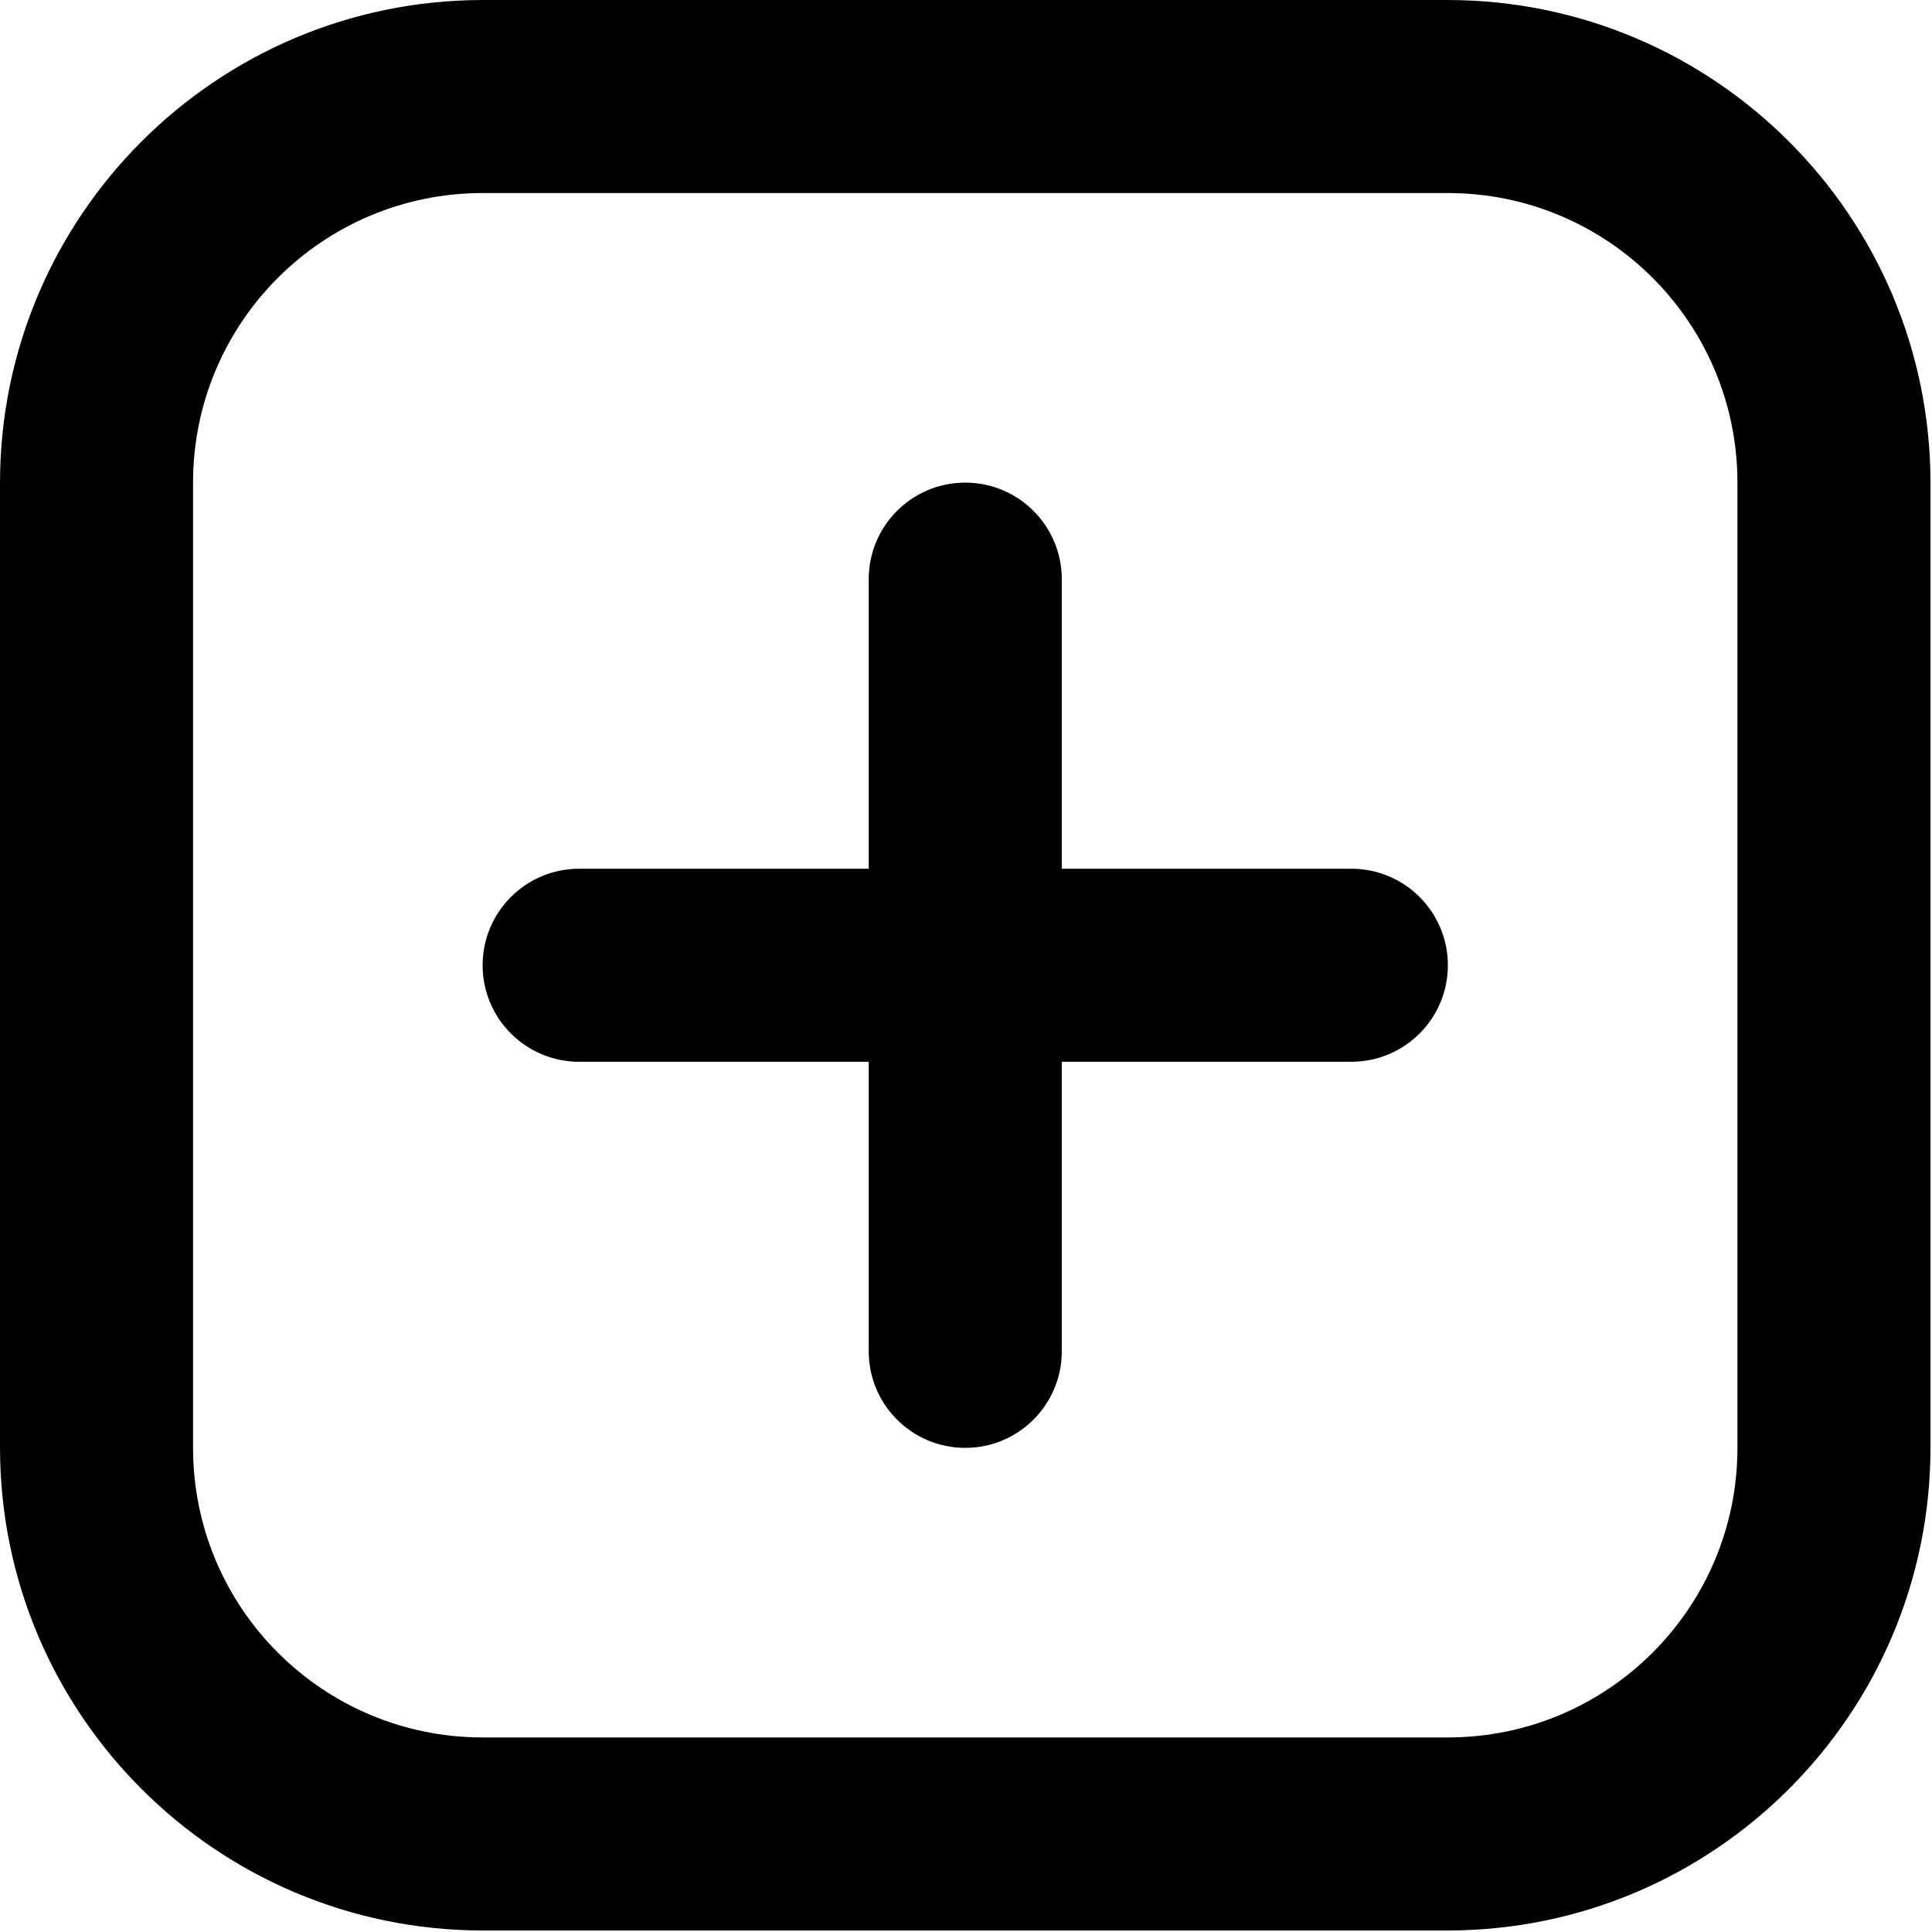
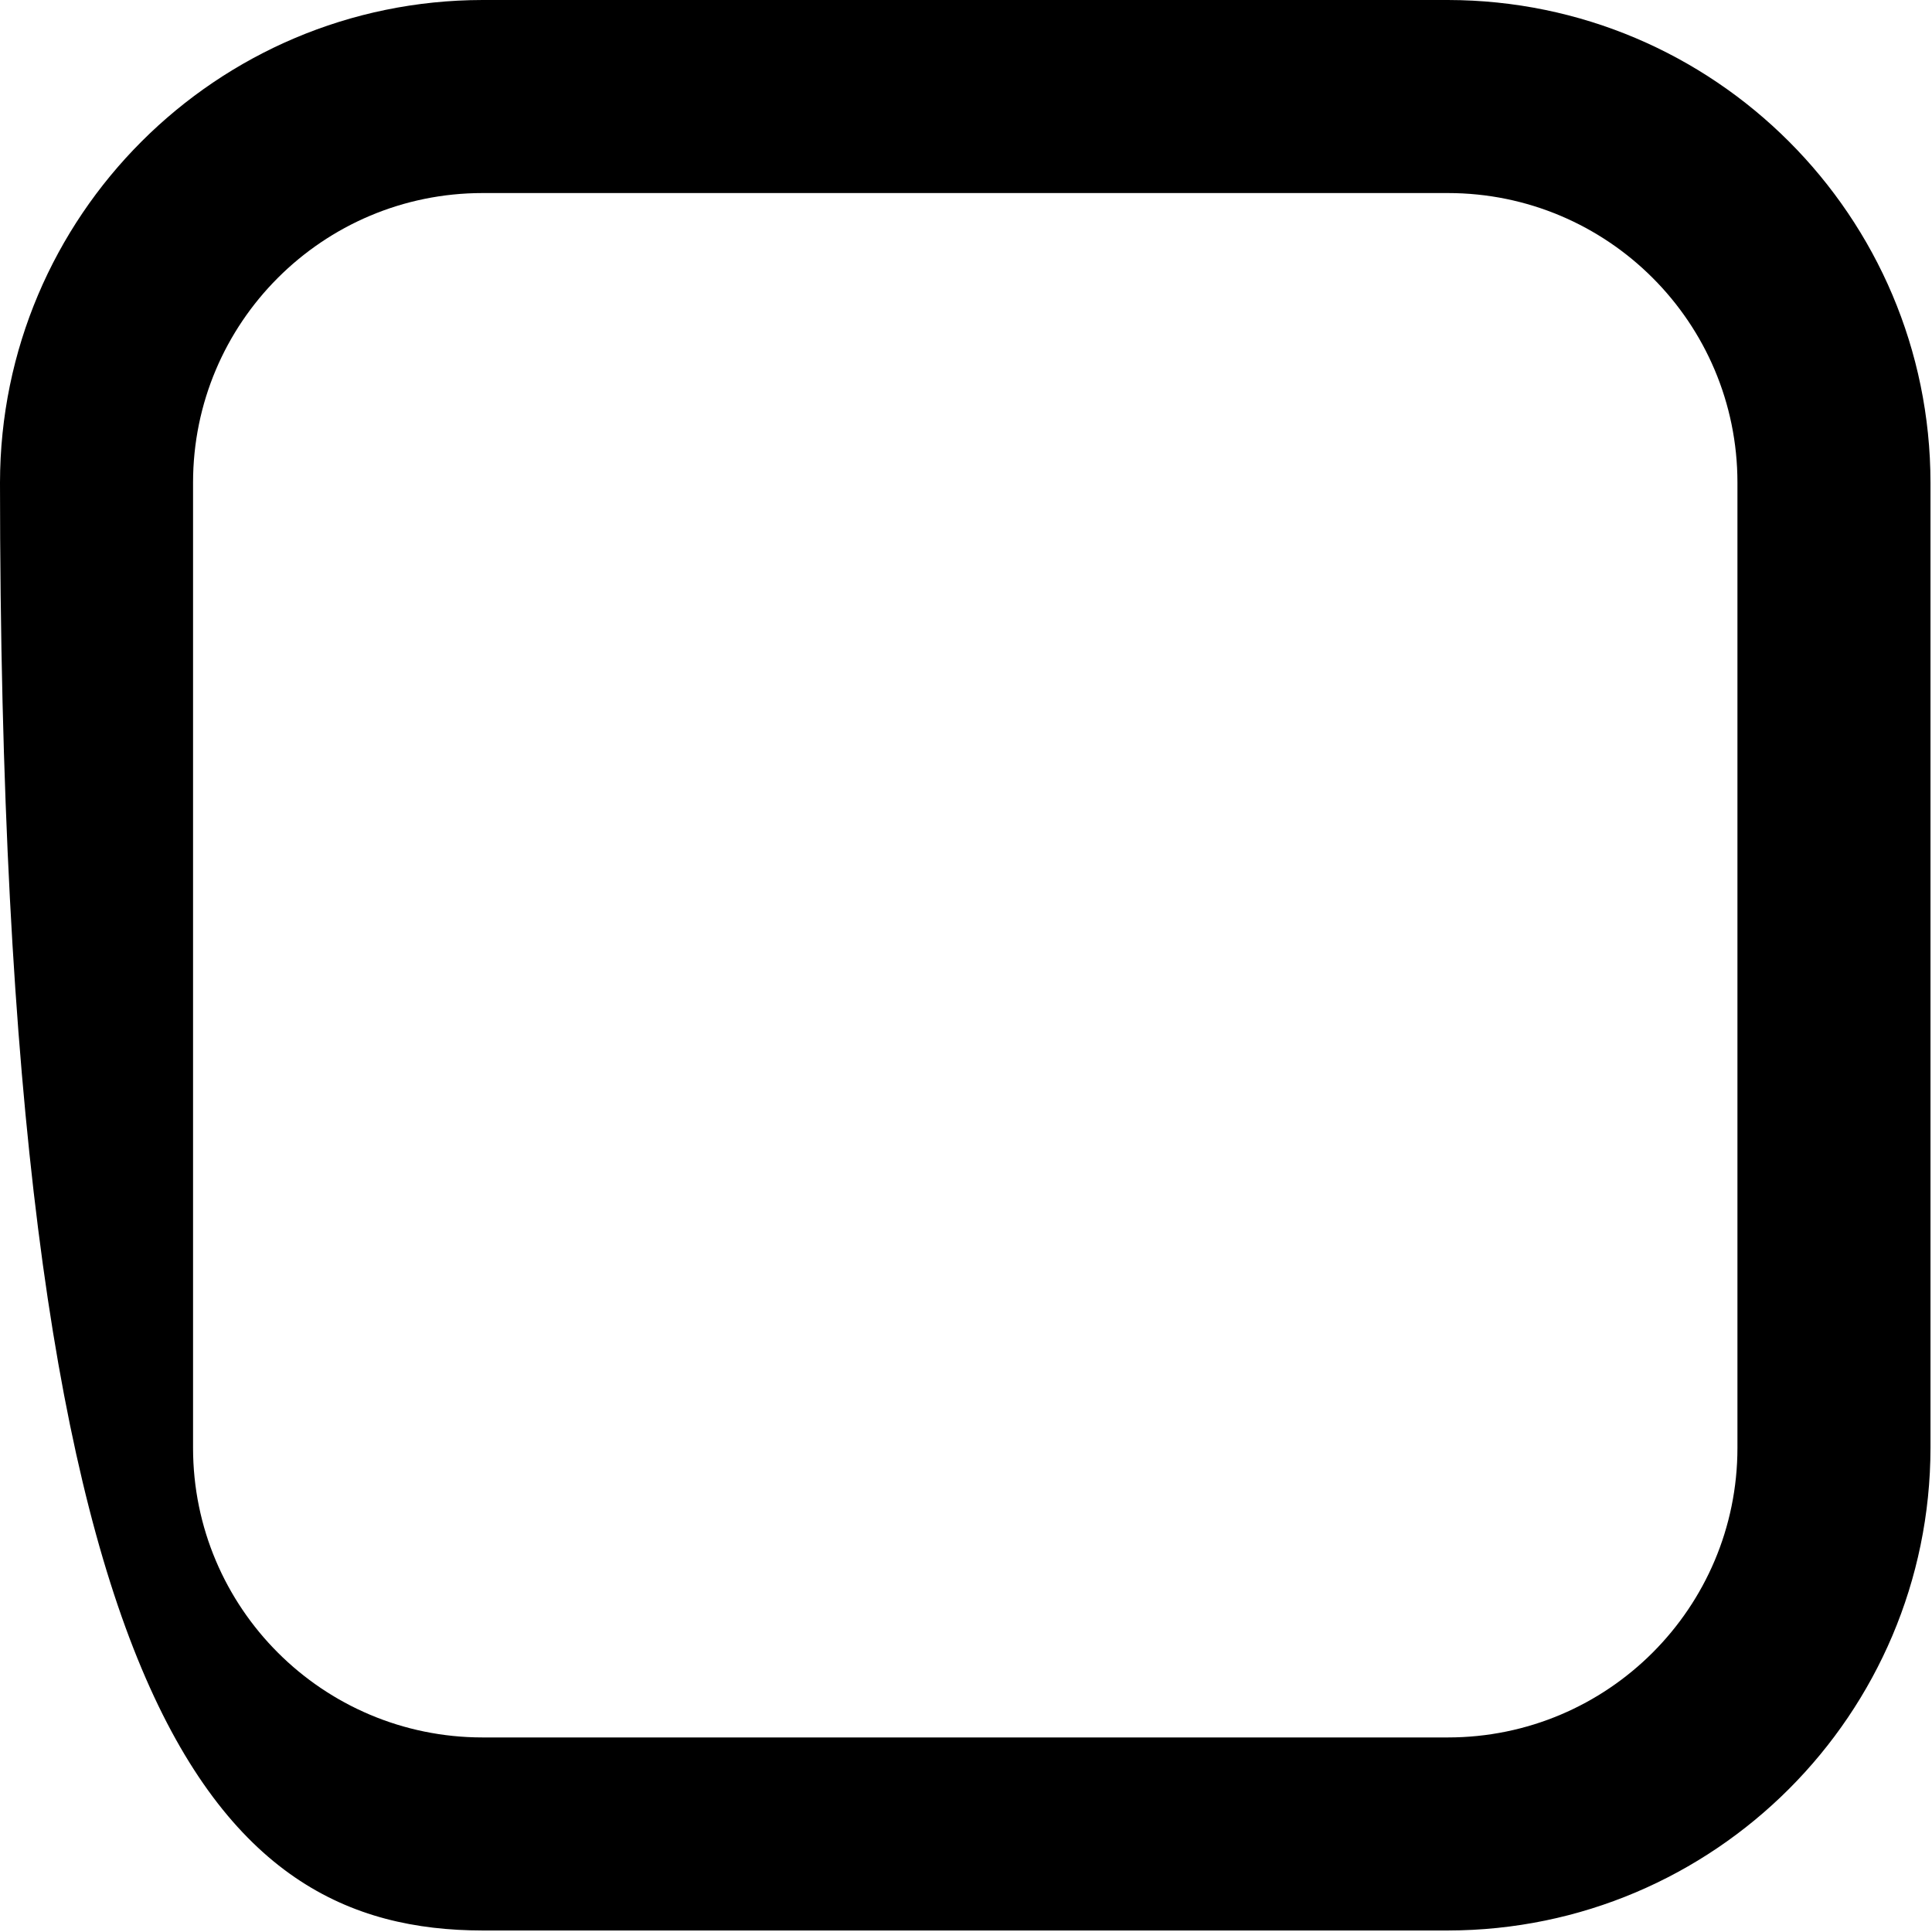
<svg xmlns="http://www.w3.org/2000/svg" viewBox="0 0 427 427" version="1.1">
  <g id="Page-1" stroke="none" stroke-width="1" fill="none" fill-rule="evenodd">
    <g id="add" fill="currentColor" fill-rule="nonzero">
-       <path d="M320,0 L106.667,0 C47.786,0.071 0.071,47.786 0,106.667 L0,320 C0.071,378.881 47.786,426.596 106.667,426.667 L320,426.667 C378.881,426.596 426.596,378.881 426.667,320 L426.667,106.667 C426.596,47.786 378.881,0.071 320,0 L320,0 Z M384,320 C384,355.346 355.346,384 320,384 L106.667,384 C71.32,384 42.667,355.346 42.667,320 L42.667,106.667 C42.667,71.32 71.32,42.667 106.667,42.667 L320,42.667 C355.346,42.667 384,71.32 384,106.667 L384,320 Z" id="Shape" />
-       <path d="M298.667,192 L234.667,192 L234.667,128 C234.667,116.218 225.115,106.667 213.333,106.667 C201.551,106.667 192,116.218 192,128 L192,192 L128,192 C116.218,192 106.667,201.551 106.667,213.333 C106.667,225.115 116.218,234.667 128,234.667 L192,234.667 L192,298.667 C192,310.449 201.551,320 213.333,320 C225.115,320 234.667,310.449 234.667,298.667 L234.667,234.667 L298.667,234.667 C310.449,234.667 320,225.115 320,213.333 C320,201.551 310.449,192 298.667,192 Z" id="Path" />
+       <path d="M320,0 L106.667,0 C47.786,0.071 0.071,47.786 0,106.667 C0.071,378.881 47.786,426.596 106.667,426.667 L320,426.667 C378.881,426.596 426.596,378.881 426.667,320 L426.667,106.667 C426.596,47.786 378.881,0.071 320,0 L320,0 Z M384,320 C384,355.346 355.346,384 320,384 L106.667,384 C71.32,384 42.667,355.346 42.667,320 L42.667,106.667 C42.667,71.32 71.32,42.667 106.667,42.667 L320,42.667 C355.346,42.667 384,71.32 384,106.667 L384,320 Z" id="Shape" />
    </g>
  </g>
</svg>